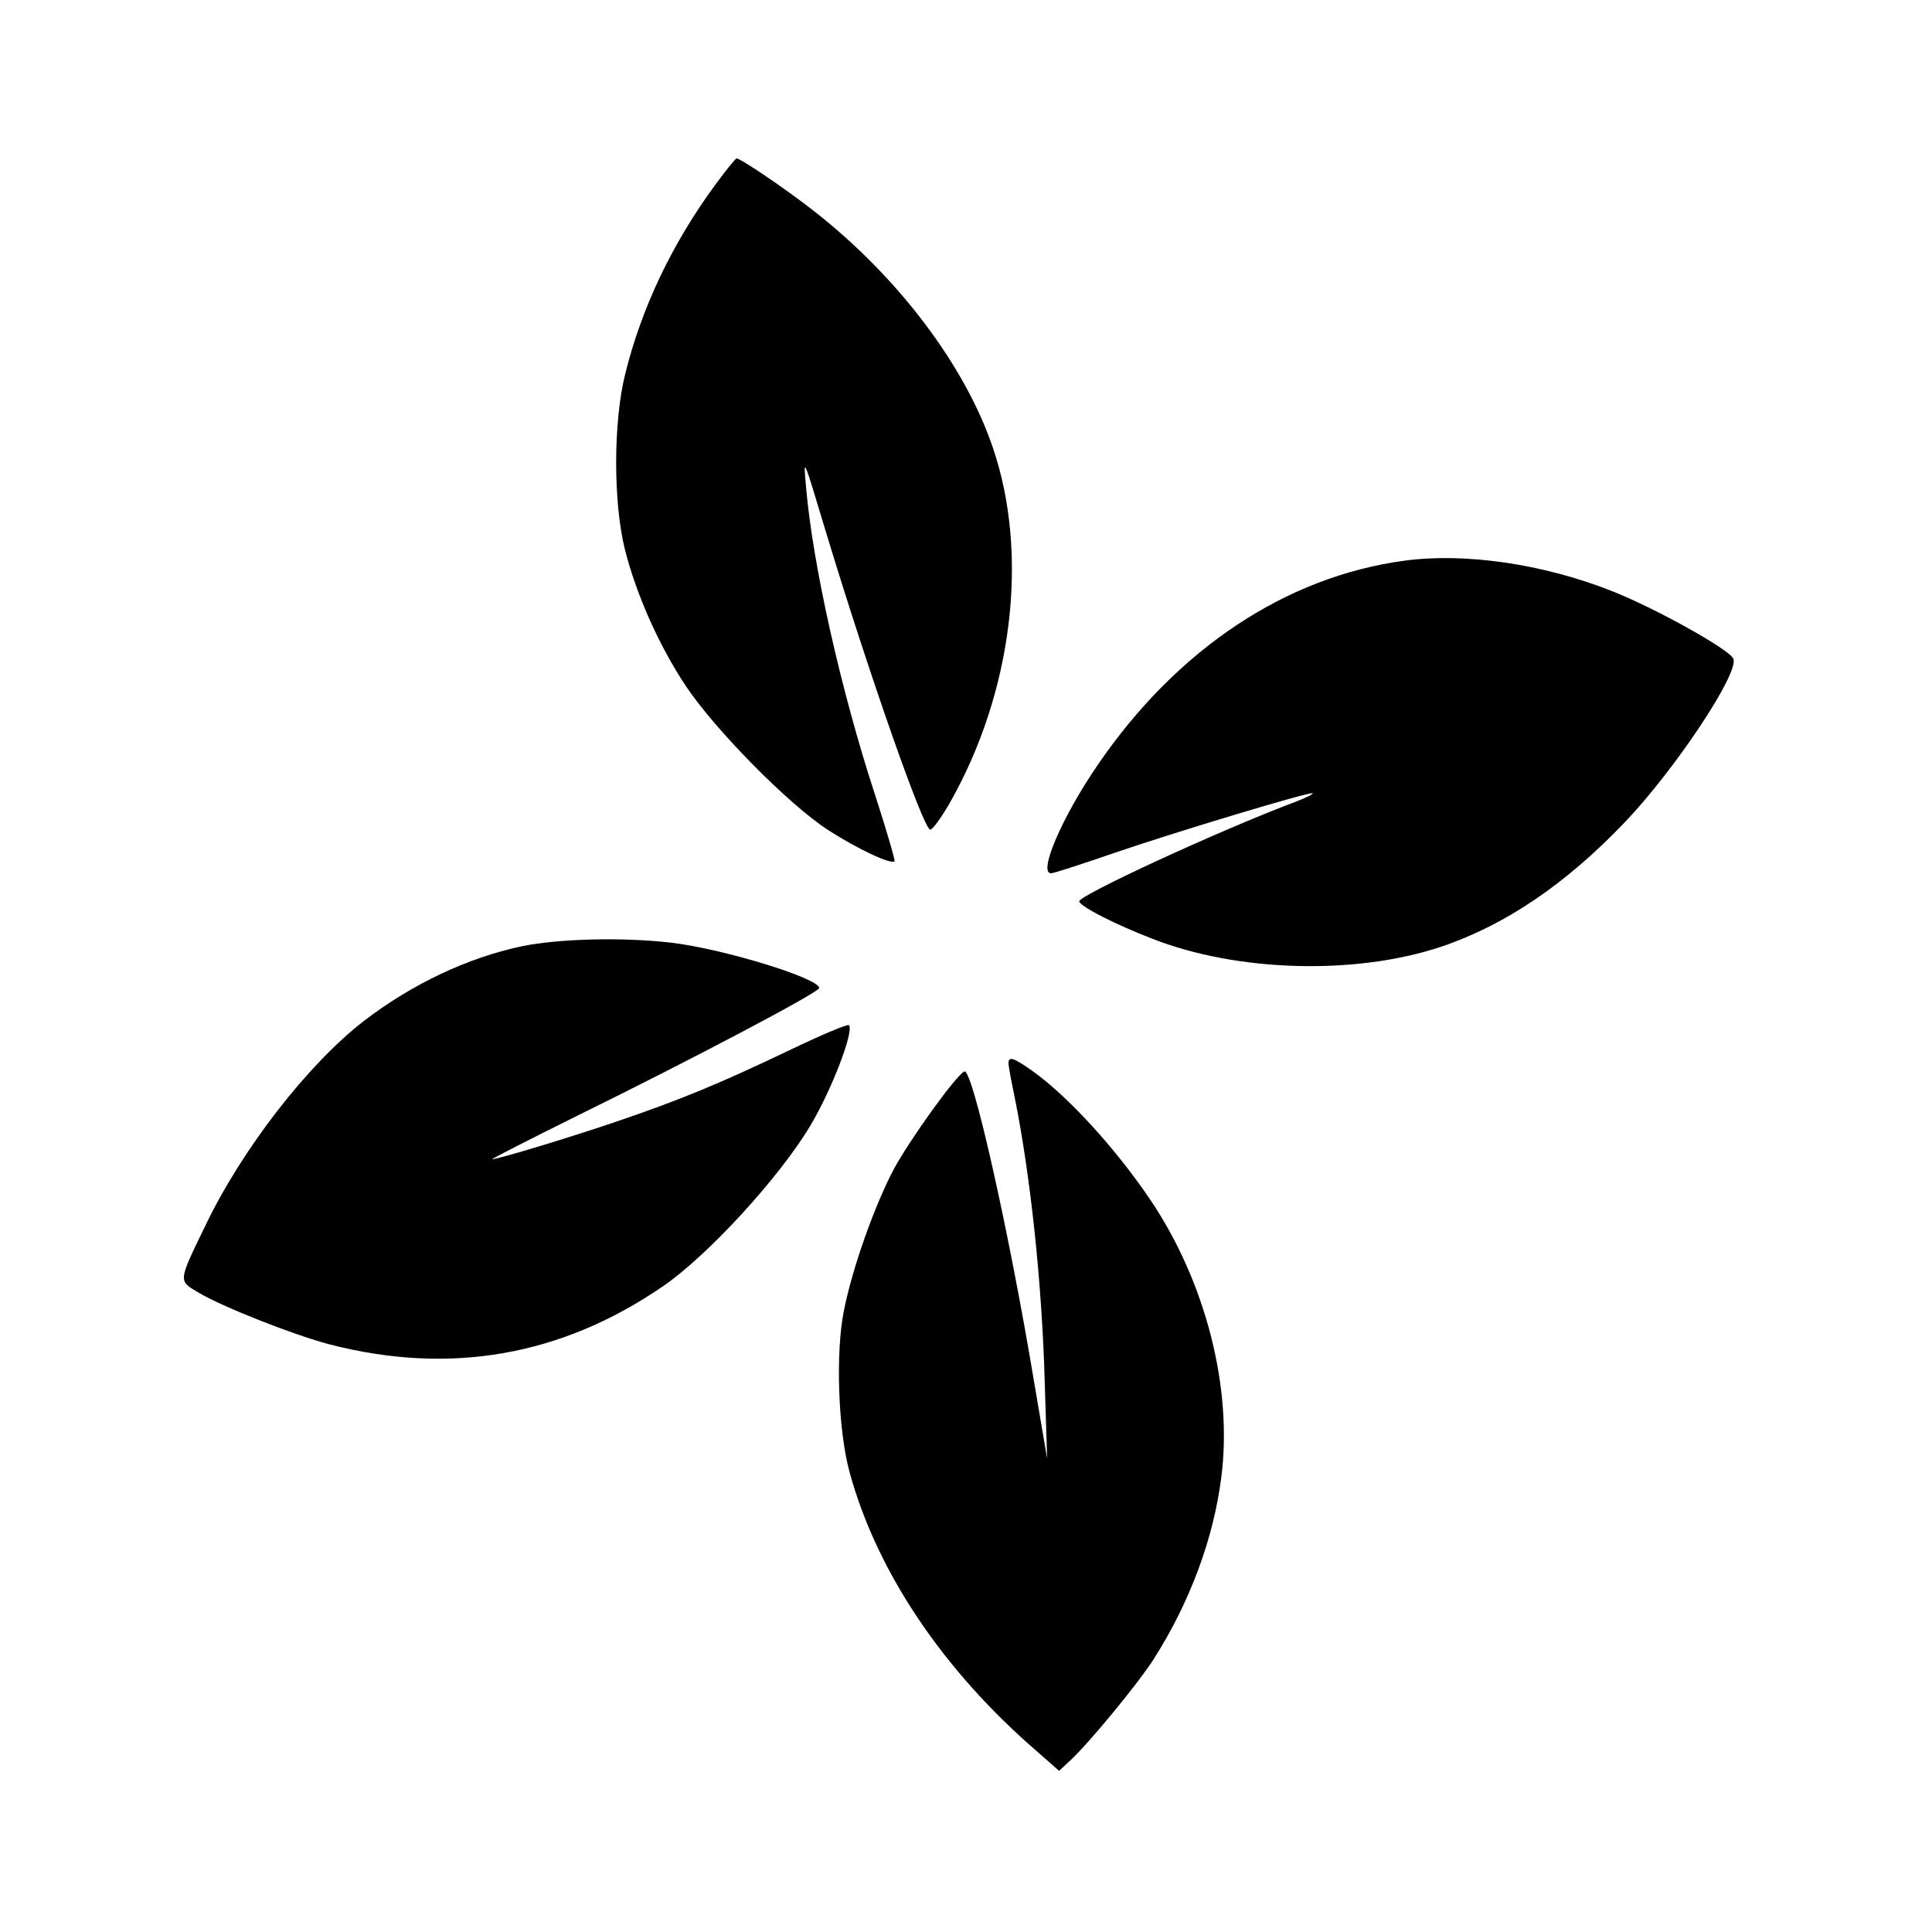
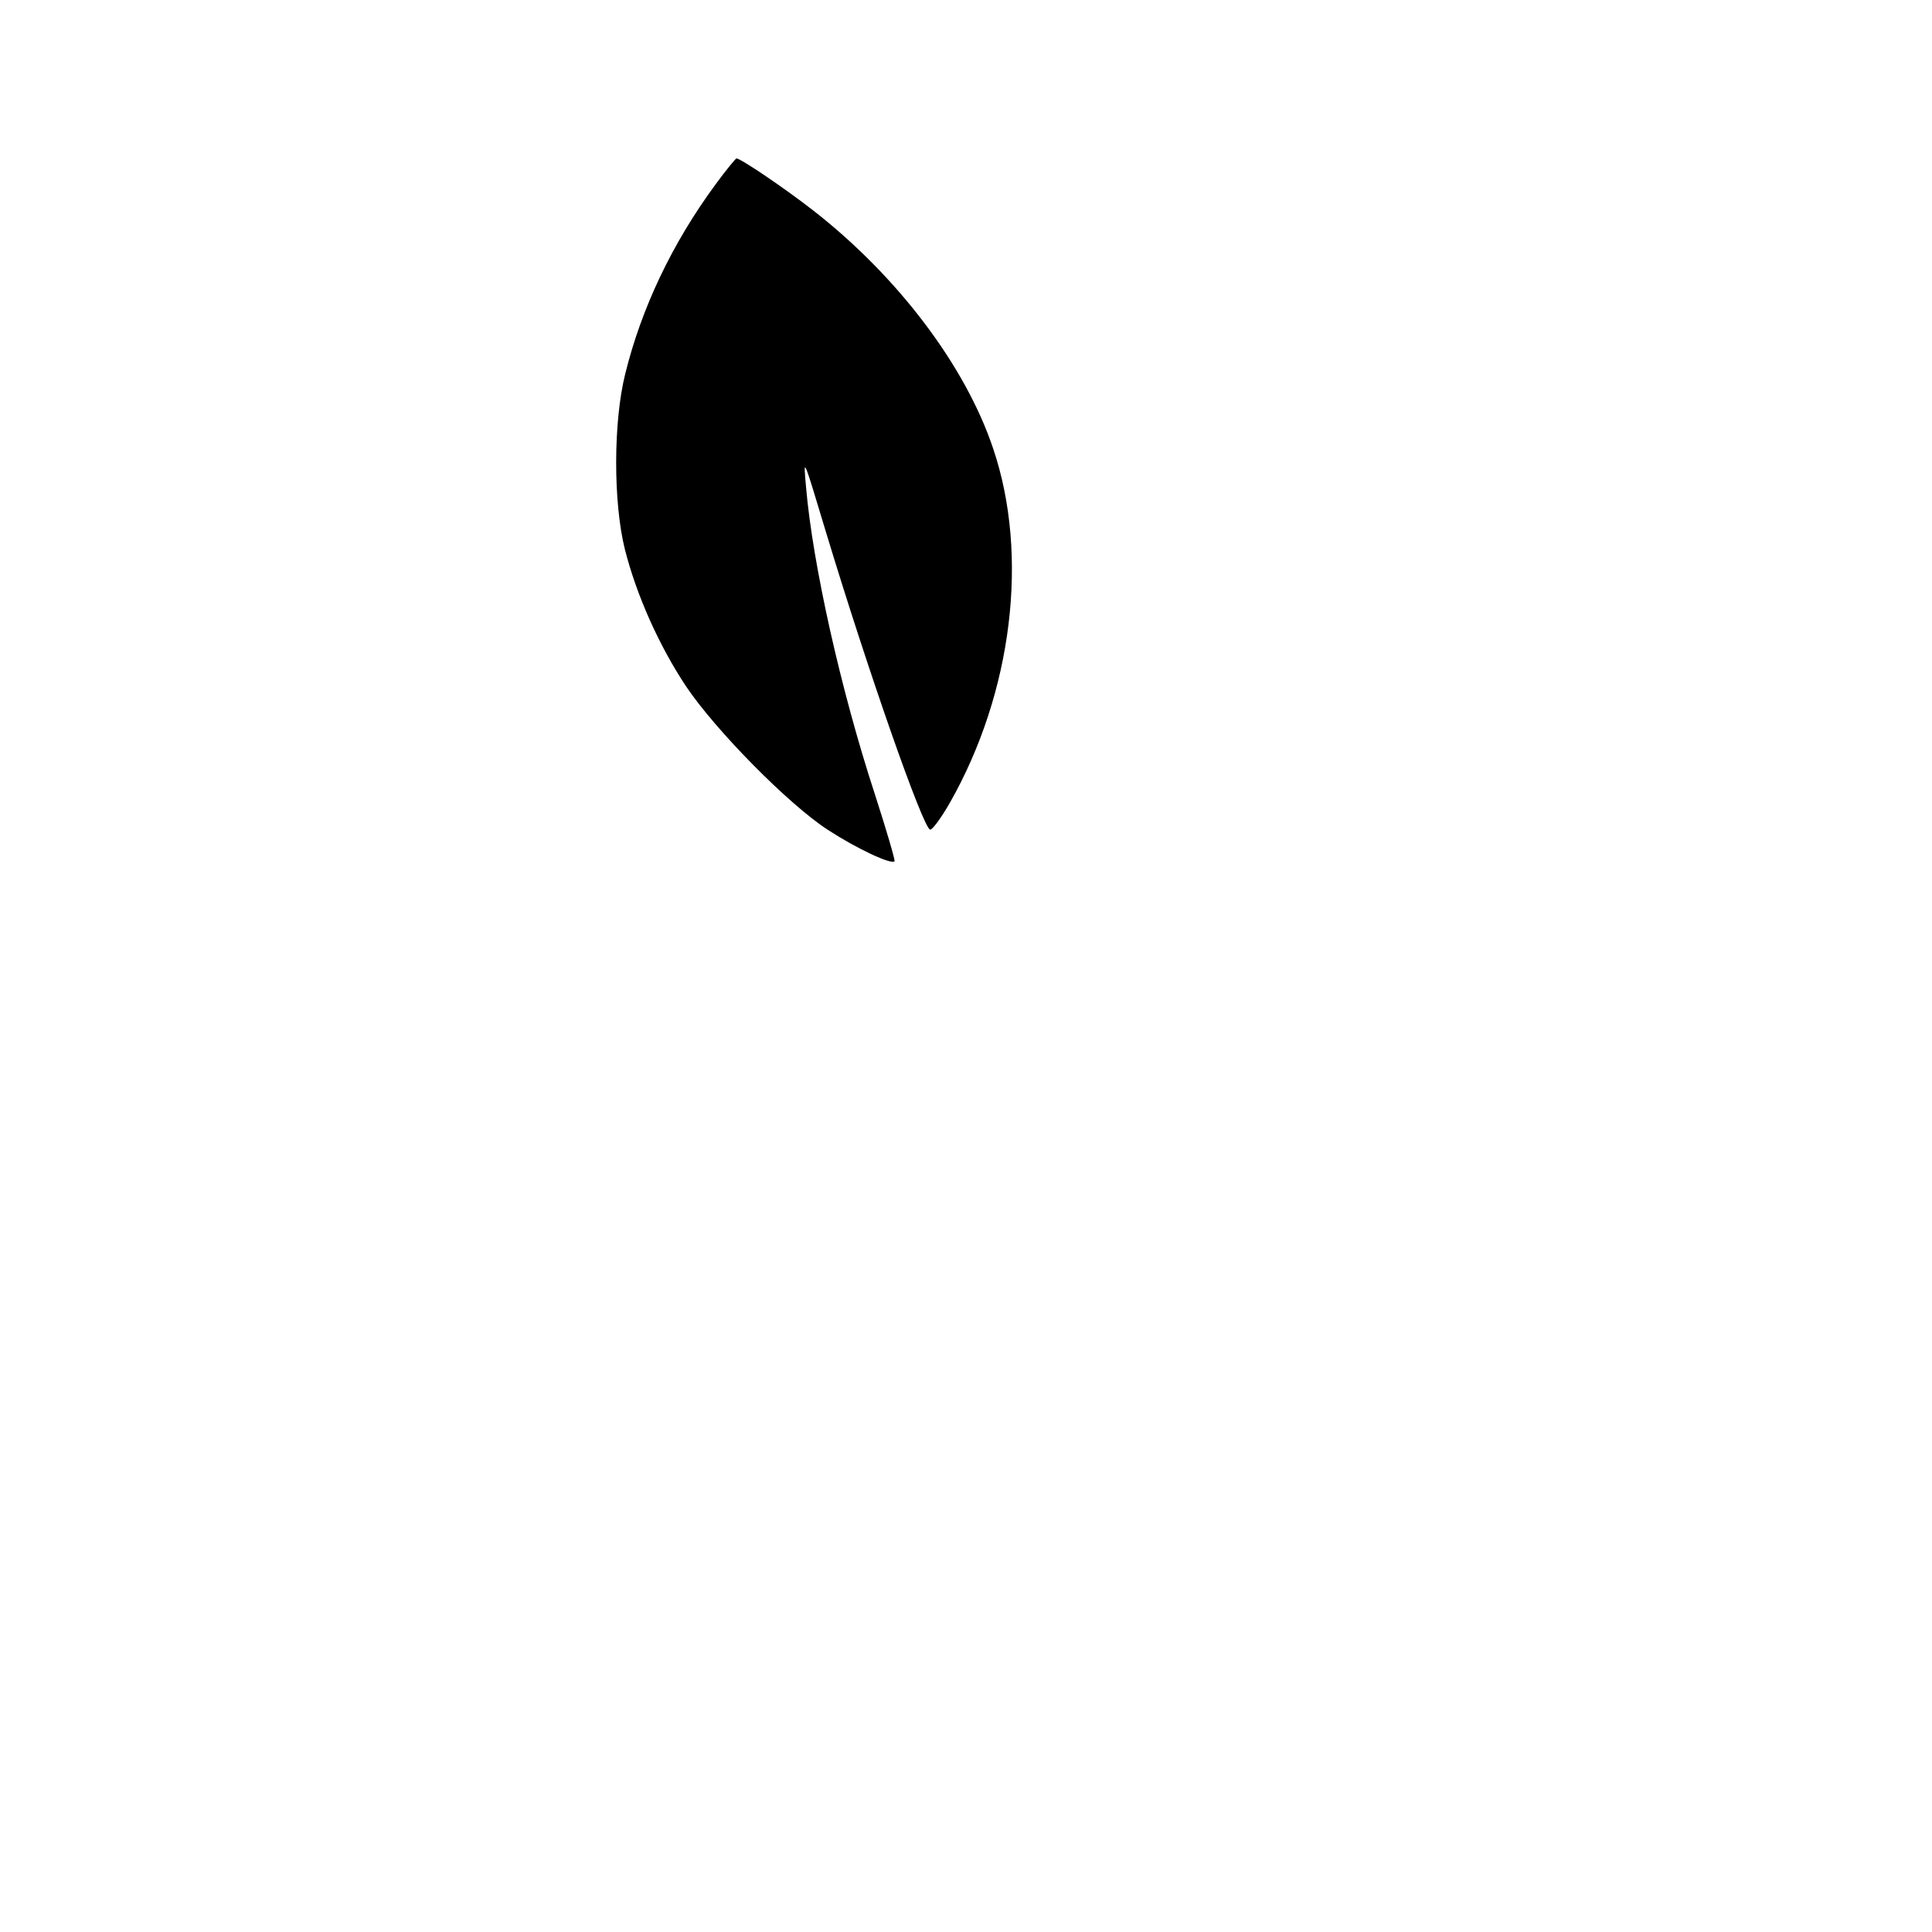
<svg xmlns="http://www.w3.org/2000/svg" version="1.0" width="500pt" height="500pt" viewBox="0 0 500 500" preserveAspectRatio="xMidYMid meet">
  <g transform="translate(0,500) scale(0.1,-0.1)" fill="#000000" stroke="none">
    <path d="M1852 4523 c-112 -152 -192 -320 -234 -491 -31 -124 -31 -332 -1 -453 30 -119 89 -251 159 -356 76 -113 265 -305 367 -371 74 -48 163 -90 172 -81 2 3 -21 81 -51 174 -88 269 -161 595 -178 795 -7 79 -9 84 54 -125 108 -356 248 -756 267 -762 5 -2 28 29 51 69 162 285 206 641 112 918 -72 214 -247 445 -465 615 -73 57 -188 135 -199 135 -2 0 -27 -30 -54 -67z" />
-     <path d="M3635 3549 c-307 -41 -589 -229 -793 -527 -93 -135 -156 -282 -122 -282 7 0 78 23 159 51 163 56 512 161 518 156 2 -2 -18 -12 -44 -22 -195 -73 -565 -244 -560 -258 4 -14 95 -60 188 -96 221 -87 528 -95 749 -21 166 56 322 162 474 321 131 137 297 387 282 424 -9 24 -206 133 -316 176 -178 70 -379 99 -535 78z" />
-     <path d="M1350 2551 c-141 -30 -284 -98 -408 -193 -145 -112 -316 -332 -411 -531 -71 -146 -70 -141 -16 -173 65 -38 246 -109 337 -133 313 -81 602 -30 865 151 116 80 300 281 379 413 56 93 115 247 101 262 -4 3 -73 -26 -154 -65 -178 -85 -279 -127 -437 -181 -116 -40 -316 -101 -332 -101 -4 0 94 50 217 111 305 150 629 321 629 332 0 25 -243 100 -380 117 -127 15 -293 11 -390 -9z" />
-     <path d="M2610 2248 c0 -7 7 -45 15 -83 41 -201 72 -484 79 -750 l6 -190 -34 200 c-64 385 -159 809 -180 802 -20 -7 -140 -174 -183 -253 -50 -95 -107 -255 -129 -366 -22 -109 -15 -311 15 -419 70 -256 241 -511 484 -721 l58 -51 31 29 c48 45 174 198 213 259 95 149 156 314 176 474 29 230 -41 504 -184 716 -89 132 -214 269 -306 334 -48 34 -61 38 -61 19z" />
  </g>
</svg>